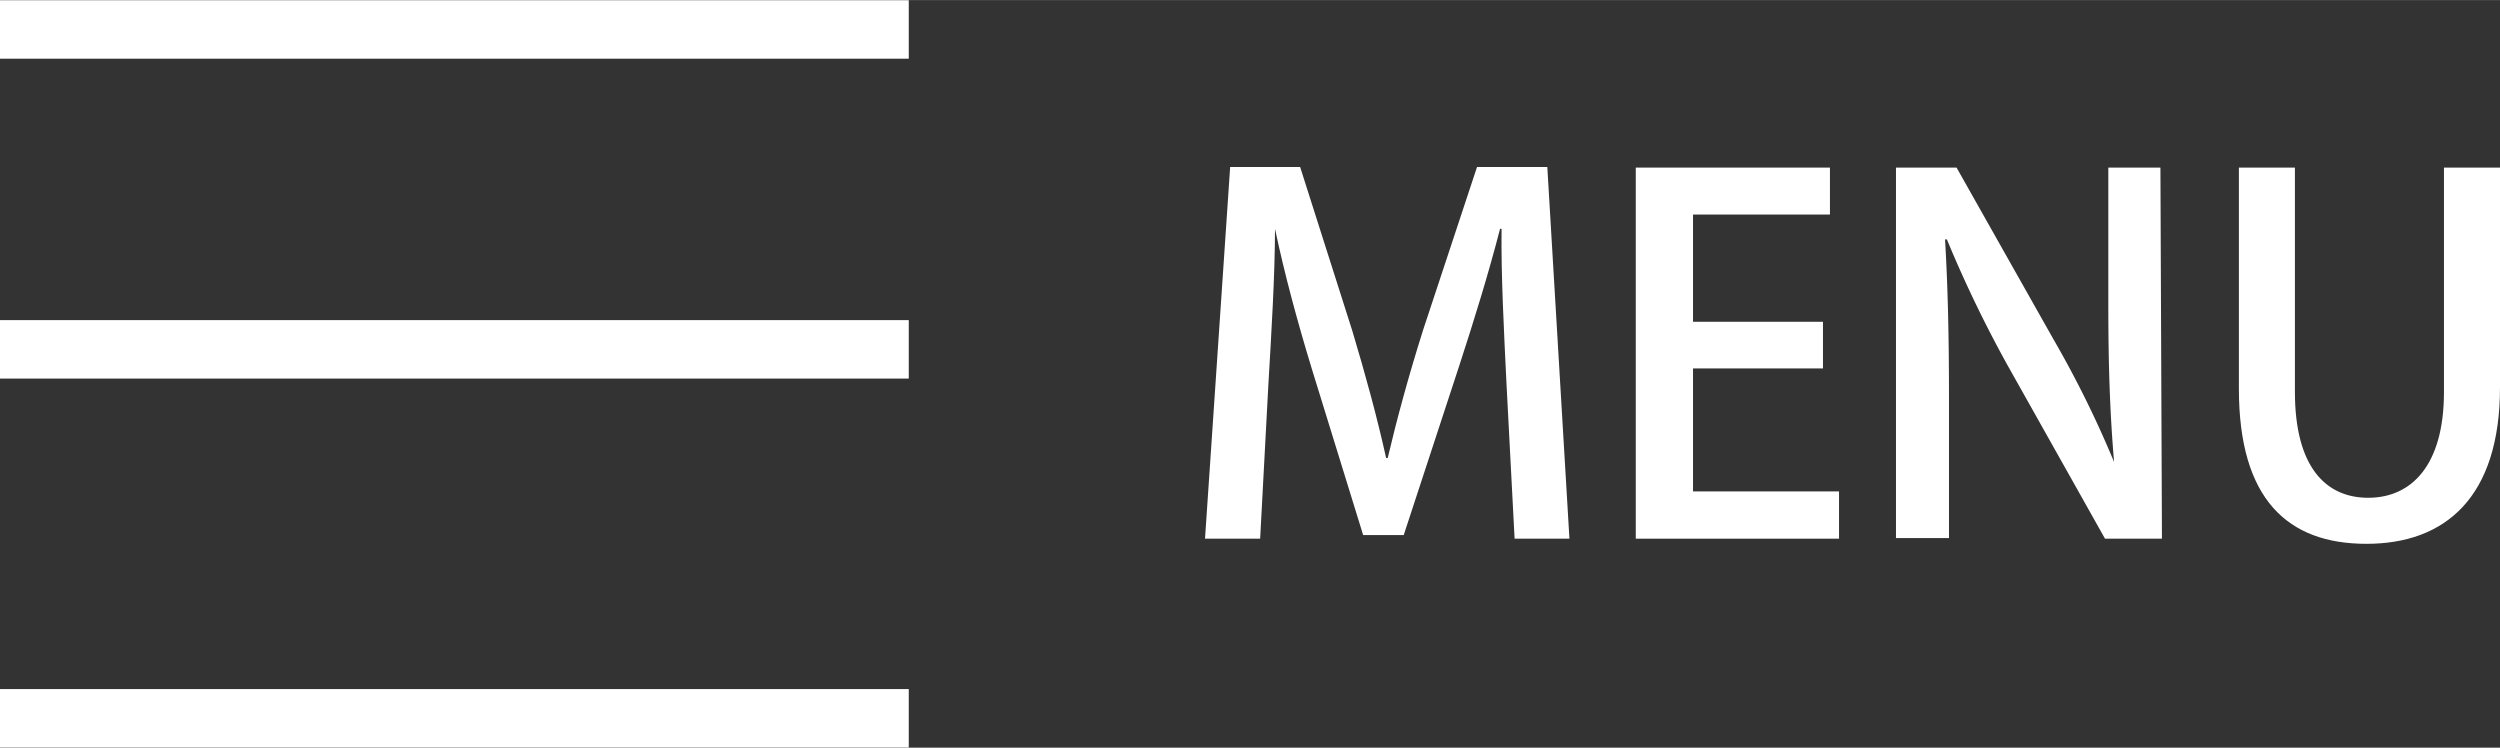
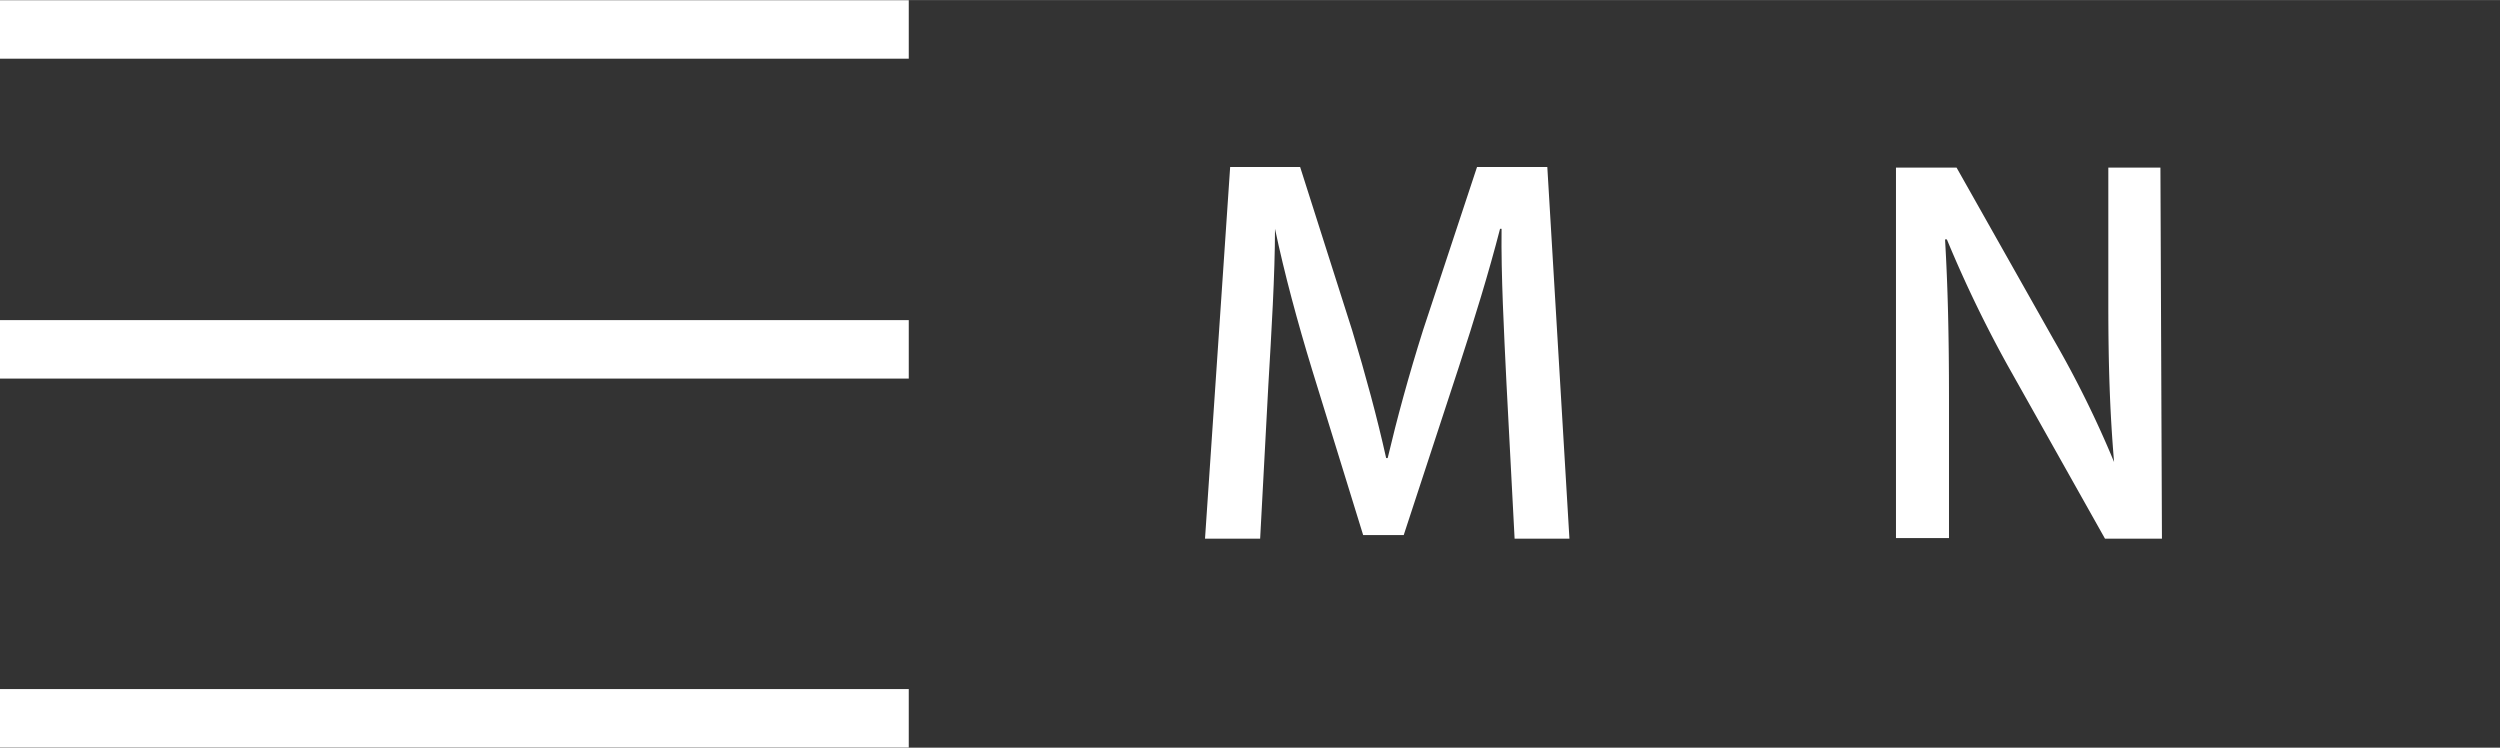
<svg xmlns="http://www.w3.org/2000/svg" width="29.12mm" height="8.71mm" viewBox="0 0 82.53 24.68">
  <rect x="0" y="0" width="82.53" height="24.68" fill="#333333" stroke="none" />
  <defs>
    <style>.a{fill:none;stroke:#fff;stroke-miterlimit:10;stroke-width:1.93px;}.b{fill:#fff;}</style>
  </defs>
  <line class="a" y1="0.97" x2="30" y2="0.97" />
  <line class="a" y1="11.53" x2="30" y2="11.53" />
  <line class="a" y1="23.71" x2="30" y2="23.71" />
  <path class="b" d="M51.81,17.78H50l-.27-5.16c-.08-1.66-.18-3.55-.16-5.07h-.05c-.37,1.44-.85,3-1.36,4.56l-1.82,5.55H45l-1.68-5.44c-.49-1.6-.92-3.2-1.23-4.67h0c0,1.52-.12,3.46-.22,5.17l-.27,5.06H39.78l.83-12.27h2.31l1.72,5.4c.45,1.5.82,2.86,1.12,4.21h.05c.31-1.31.69-2.71,1.17-4.23l1.78-5.38h2.32Z" />
-   <path class="b" d="M60.71,17.78H54V5.53h6.41V7.08H55.89v3.54h4.29v1.54H55.89v4.06h4.82Z" />
  <path class="b" d="M71.37,17.78H69.49l-3.22-5.73a40.76,40.76,0,0,1-2-4.15l-.06,0c.09,1.55.13,3.13.13,5.28v4.58H62.59V5.53h2l3.2,5.67a34.34,34.34,0,0,1,2,4.05l0,0c-.14-1.66-.19-3.23-.19-5.19V5.53h1.72Z" />
-   <path class="b" d="M82.53,12.78c0,3.64-1.81,5.17-4.41,5.17s-4.21-1.47-4.21-5.12V5.53h1.85v7.41c0,2.45,1,3.49,2.42,3.49s2.5-1.06,2.5-3.49V5.53h1.85Z" />
</svg>